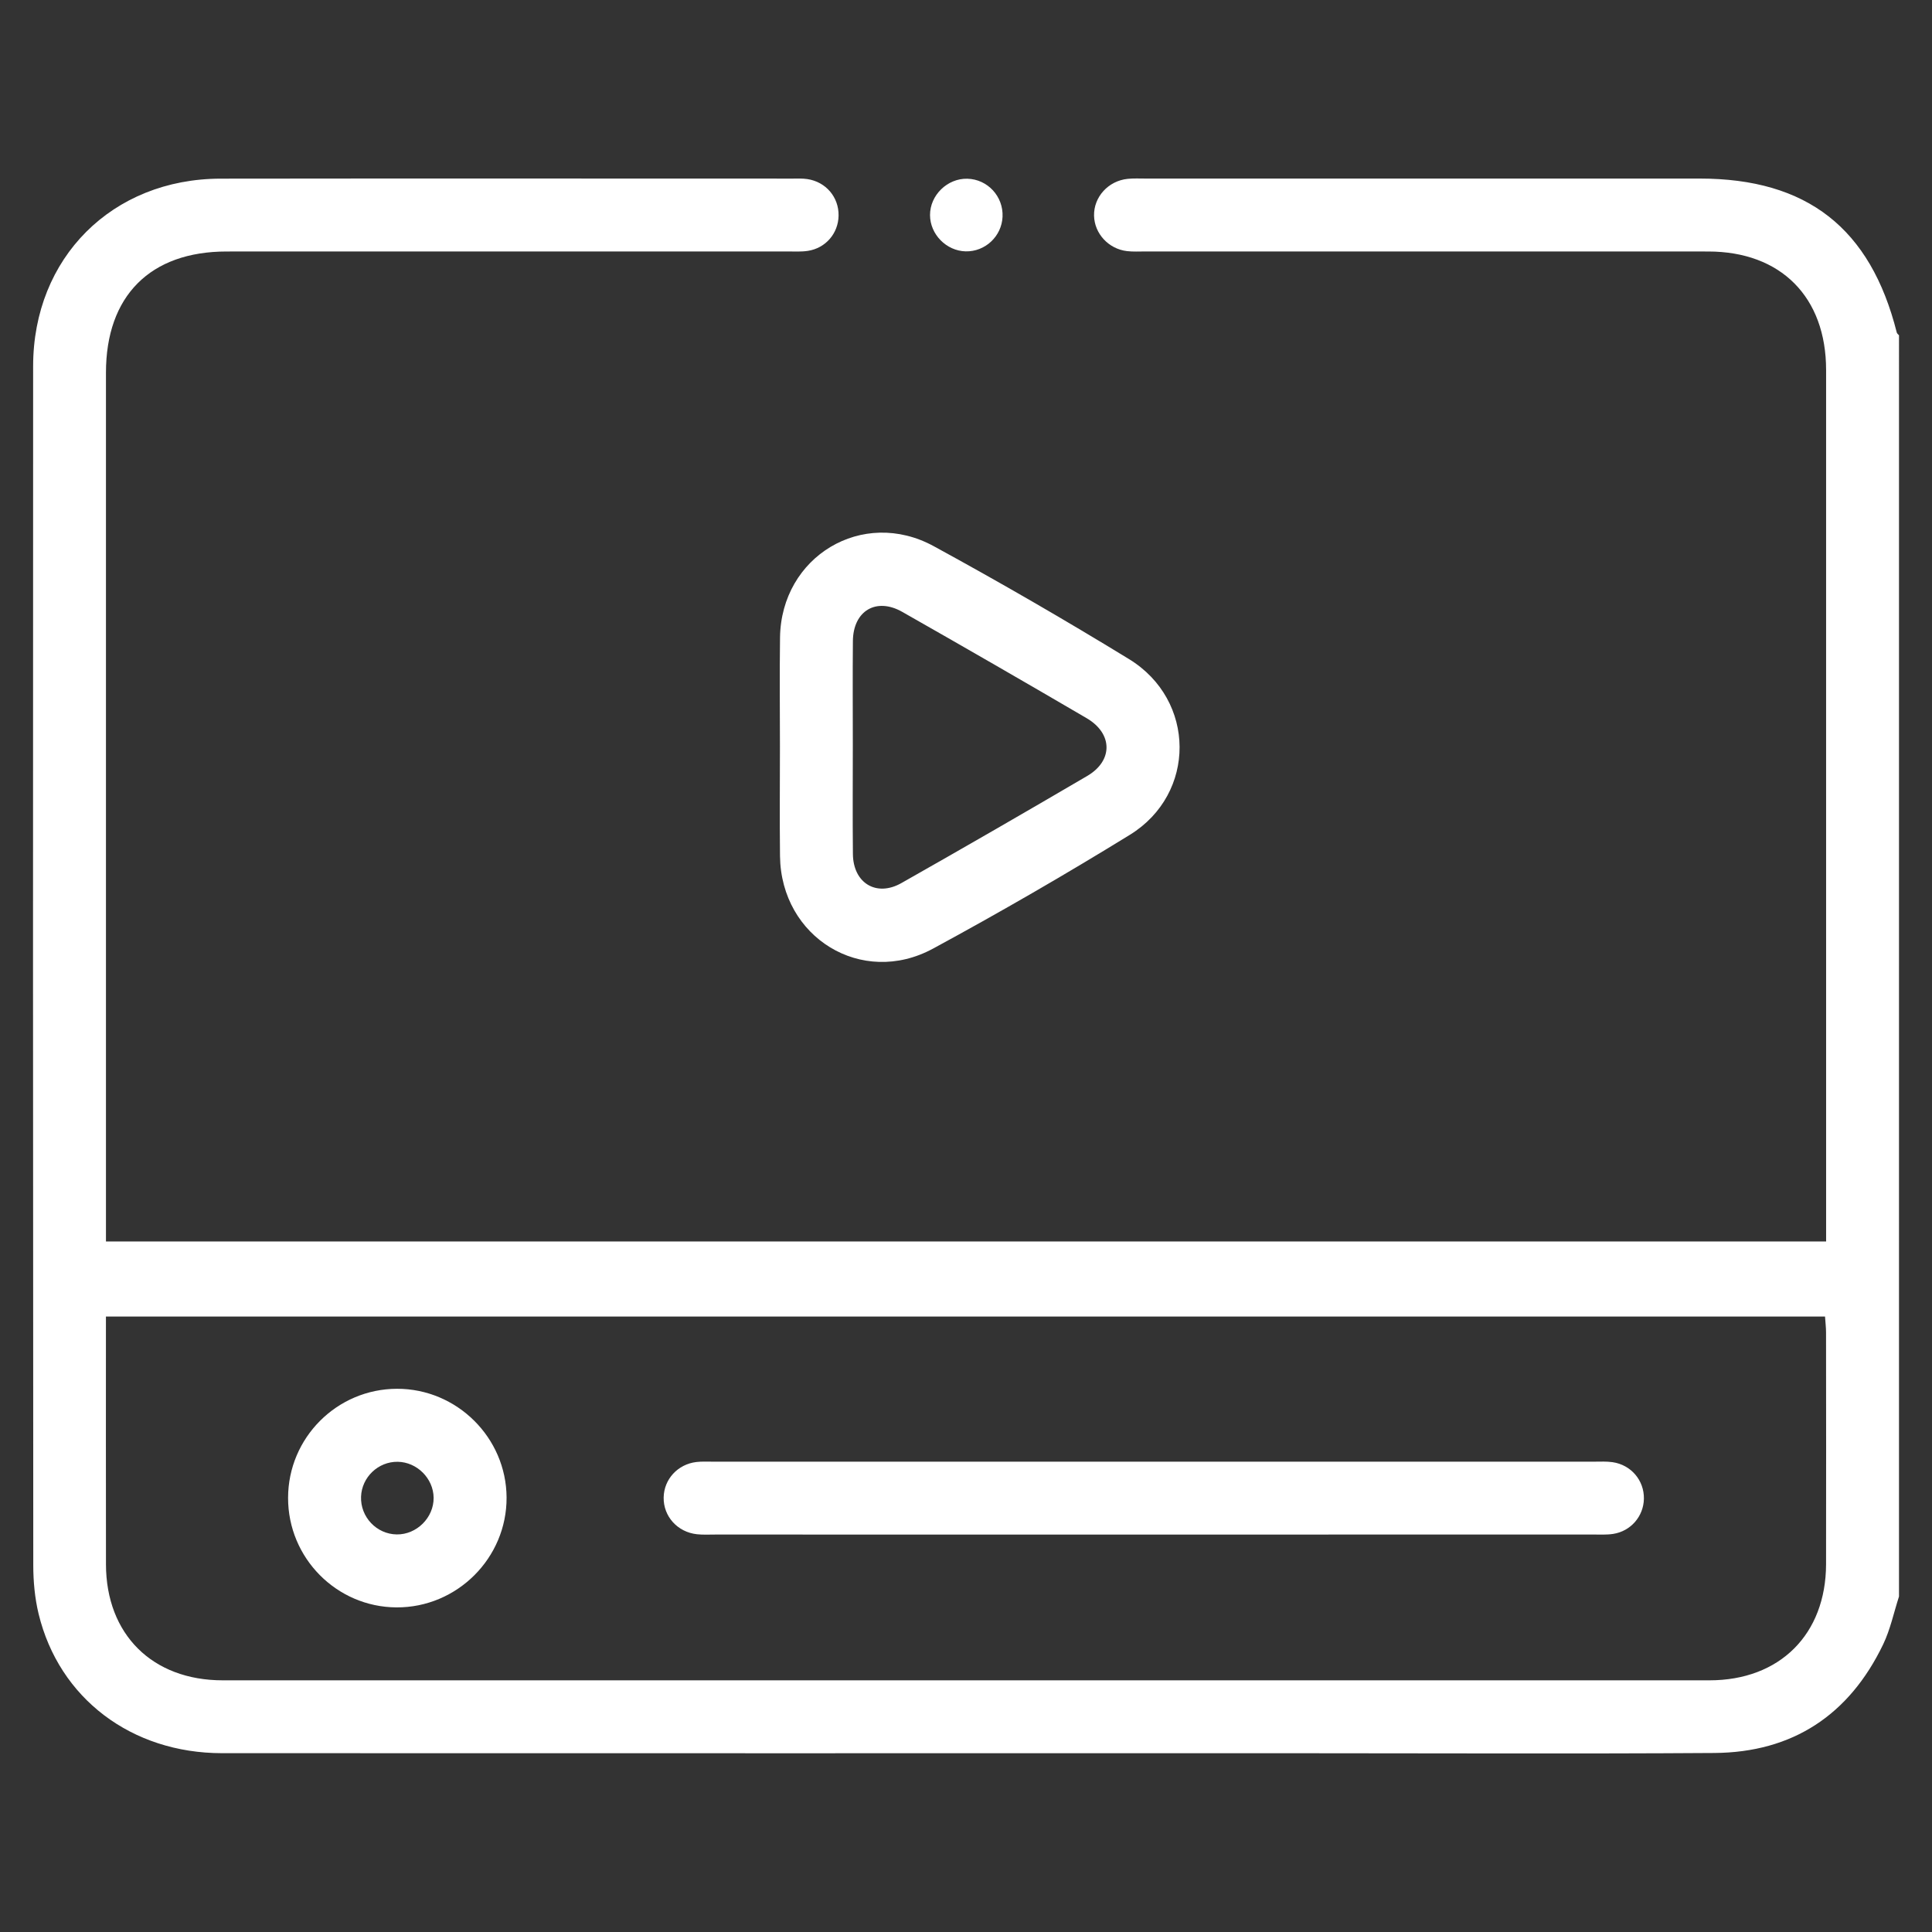
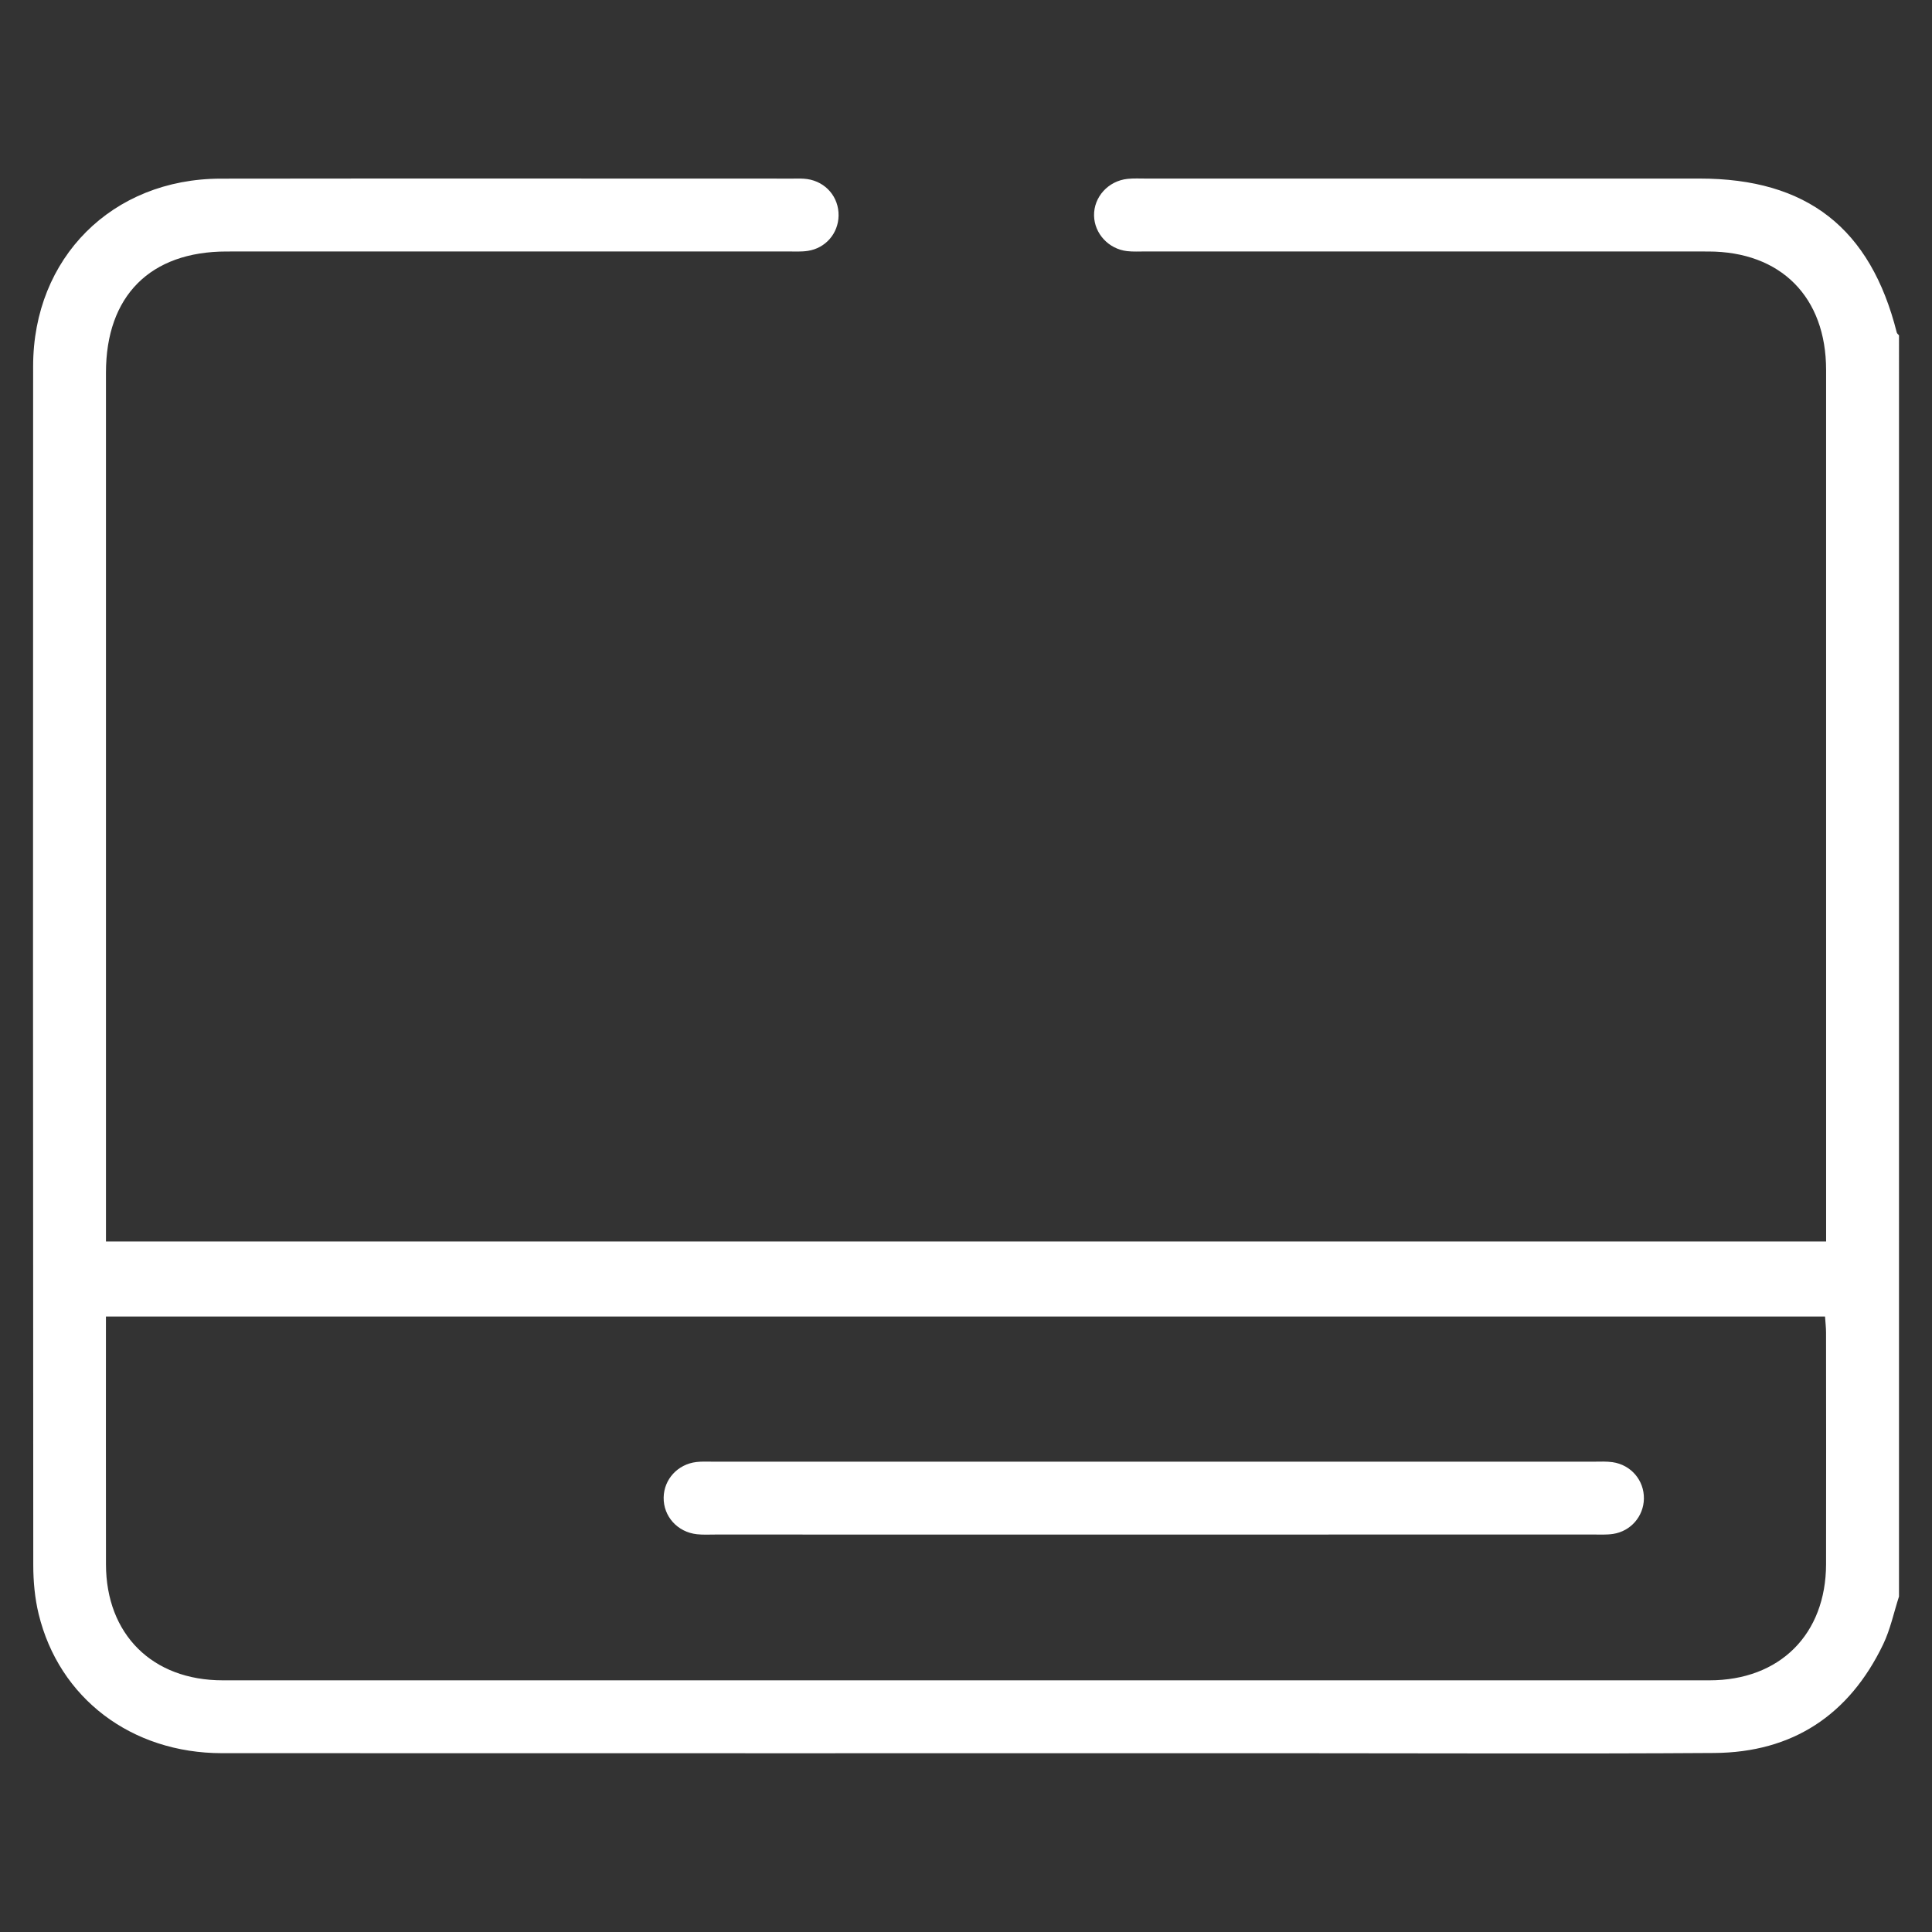
<svg xmlns="http://www.w3.org/2000/svg" version="1.1" id="Capa_1" x="0px" y="0px" viewBox="0 0 1080 1080" style="enable-background:new 0 0 1080 1080;" xml:space="preserve">
  <rect x="0" y="0" width="1080" height="1080" fill="#333333" stroke="none" />
  <style type="text/css">
	.st0{fill:#FFFFFF;}
</style>
  <g>
    <path class="st0" d="M1061.55,892.46c-2.9,8.94-4.82,18.35-8.85,26.74c-18.96,39.46-50.58,60.44-94.45,60.73   c-76.38,0.51-152.77,0.14-229.16,0.14c-201.66,0-403.32,0.04-604.98-0.03c-50.61-0.02-91.1-30.67-102.53-77.88   c-2.13-8.8-2.97-18.12-2.98-27.2c-0.16-223.43-0.19-446.85-0.08-670.28c0.03-60.58,44.22-104.73,104.8-104.81   c106.6-0.14,213.2-0.04,319.8-0.03c2.71,0,5.47-0.13,8.13,0.26c10.43,1.53,17.69,10.11,17.52,20.46   c-0.16,9.9-7.23,18.19-17.22,19.69c-3.66,0.55-7.45,0.32-11.18,0.32c-104.56,0.01-209.13,0-313.69,0.02   c-42.73,0.01-67.45,24.84-67.45,67.74c-0.01,158.23,0,316.46,0,474.69c0,3.38,0,6.77,0,10.97c320.27,0,640.2,0,961.58,0   c0-3.26,0-6.84,0-10.42c0-158.91,0.02-317.82-0.01-476.73c-0.01-40.82-25.3-66.24-65.9-66.25c-104.9-0.04-209.81-0.01-314.71-0.02   c-3.39,0-6.82,0.2-10.18-0.19c-10.32-1.2-18.23-9.83-18.43-19.83c-0.21-10.4,7.9-19.42,18.73-20.56c3.36-0.35,6.78-0.17,10.18-0.17   c103.21-0.01,206.41-0.01,309.62,0c60.04,0,95.5,27.72,110.2,86.09c0.15,0.58,0.82,1.02,1.24,1.53   C1061.55,422.46,1061.55,657.46,1061.55,892.46z M59.22,735.95c0,46.91-0.06,92.72,0.02,138.53c0.06,39.14,25.89,64.83,65.27,64.83   c277.03,0.03,554.06,0.03,831.09,0c39.33,0,65.1-25.73,65.18-64.95c0.08-43.12,0.03-86.25-0.01-129.37c0-2.93-0.36-5.86-0.57-9.04   C699.81,735.95,380.13,735.95,59.22,735.95z" />
-     <path class="st0" d="M435.99,417.46c0-20.36-0.23-40.73,0.05-61.09c0.61-45.3,46.11-72.77,85.93-51.05   c36.89,20.12,73.31,41.18,109.15,63.11c37.47,22.92,37.78,75.26,0.46,98.25c-36.06,22.21-72.79,43.44-110.03,63.61   c-39.83,21.58-84.98-6.24-85.52-51.73C435.79,458.19,435.99,437.83,435.99,417.46z M476.73,416.37c0,20.36-0.16,40.73,0.05,61.09   c0.17,16.17,13.11,24.1,27.06,16.21c34.81-19.71,69.46-39.7,103.96-59.93c14.49-8.5,14.29-23.7-0.36-32.27   c-34.23-20.03-68.59-39.83-103.08-59.43c-14.58-8.28-27.43-0.55-27.59,16.3C476.59,377.68,476.73,397.03,476.73,416.37z" />
-     <path class="st0" d="M539.79,140.51c-10.79-0.27-19.87-9.52-19.9-20.27c-0.03-11.12,9.69-20.6,20.85-20.33   c11.32,0.27,20.21,9.88,19.69,21.28C559.94,132.13,550.69,140.78,539.79,140.51z" />
    <path class="st0" d="M644.12,857.83c-81.45,0-162.9,0-244.35-0.01c-3.39,0-6.82,0.2-10.17-0.17c-10.91-1.18-18.8-10.01-18.61-20.57   c0.18-10.17,7.86-18.58,18.32-19.81c3.02-0.35,6.1-0.19,9.15-0.19c164.26-0.01,328.51-0.01,492.77,0c3.39,0,6.83-0.2,10.16,0.28   c10.39,1.48,17.74,10.19,17.56,20.44c-0.17,9.83-7.33,18.18-17.27,19.68c-3.66,0.55-7.45,0.32-11.18,0.33   C808.37,857.83,726.24,857.83,644.12,857.83z" />
-     <path class="st0" d="M161.04,837.29c0.05-33.59,27.33-60.89,60.89-60.95c33.47-0.06,61.06,27.29,61.25,60.73   c0.2,33.82-27.68,61.66-61.54,61.47C188.13,898.36,160.98,870.92,161.04,837.29z M222.33,817.15c-10.89-0.16-20.1,8.6-20.5,19.5   c-0.42,11.33,8.66,20.94,19.93,21.1c11.17,0.16,20.76-9.38,20.64-20.52C242.27,826.46,233.13,817.31,222.33,817.15z" />
  </g>
</svg>